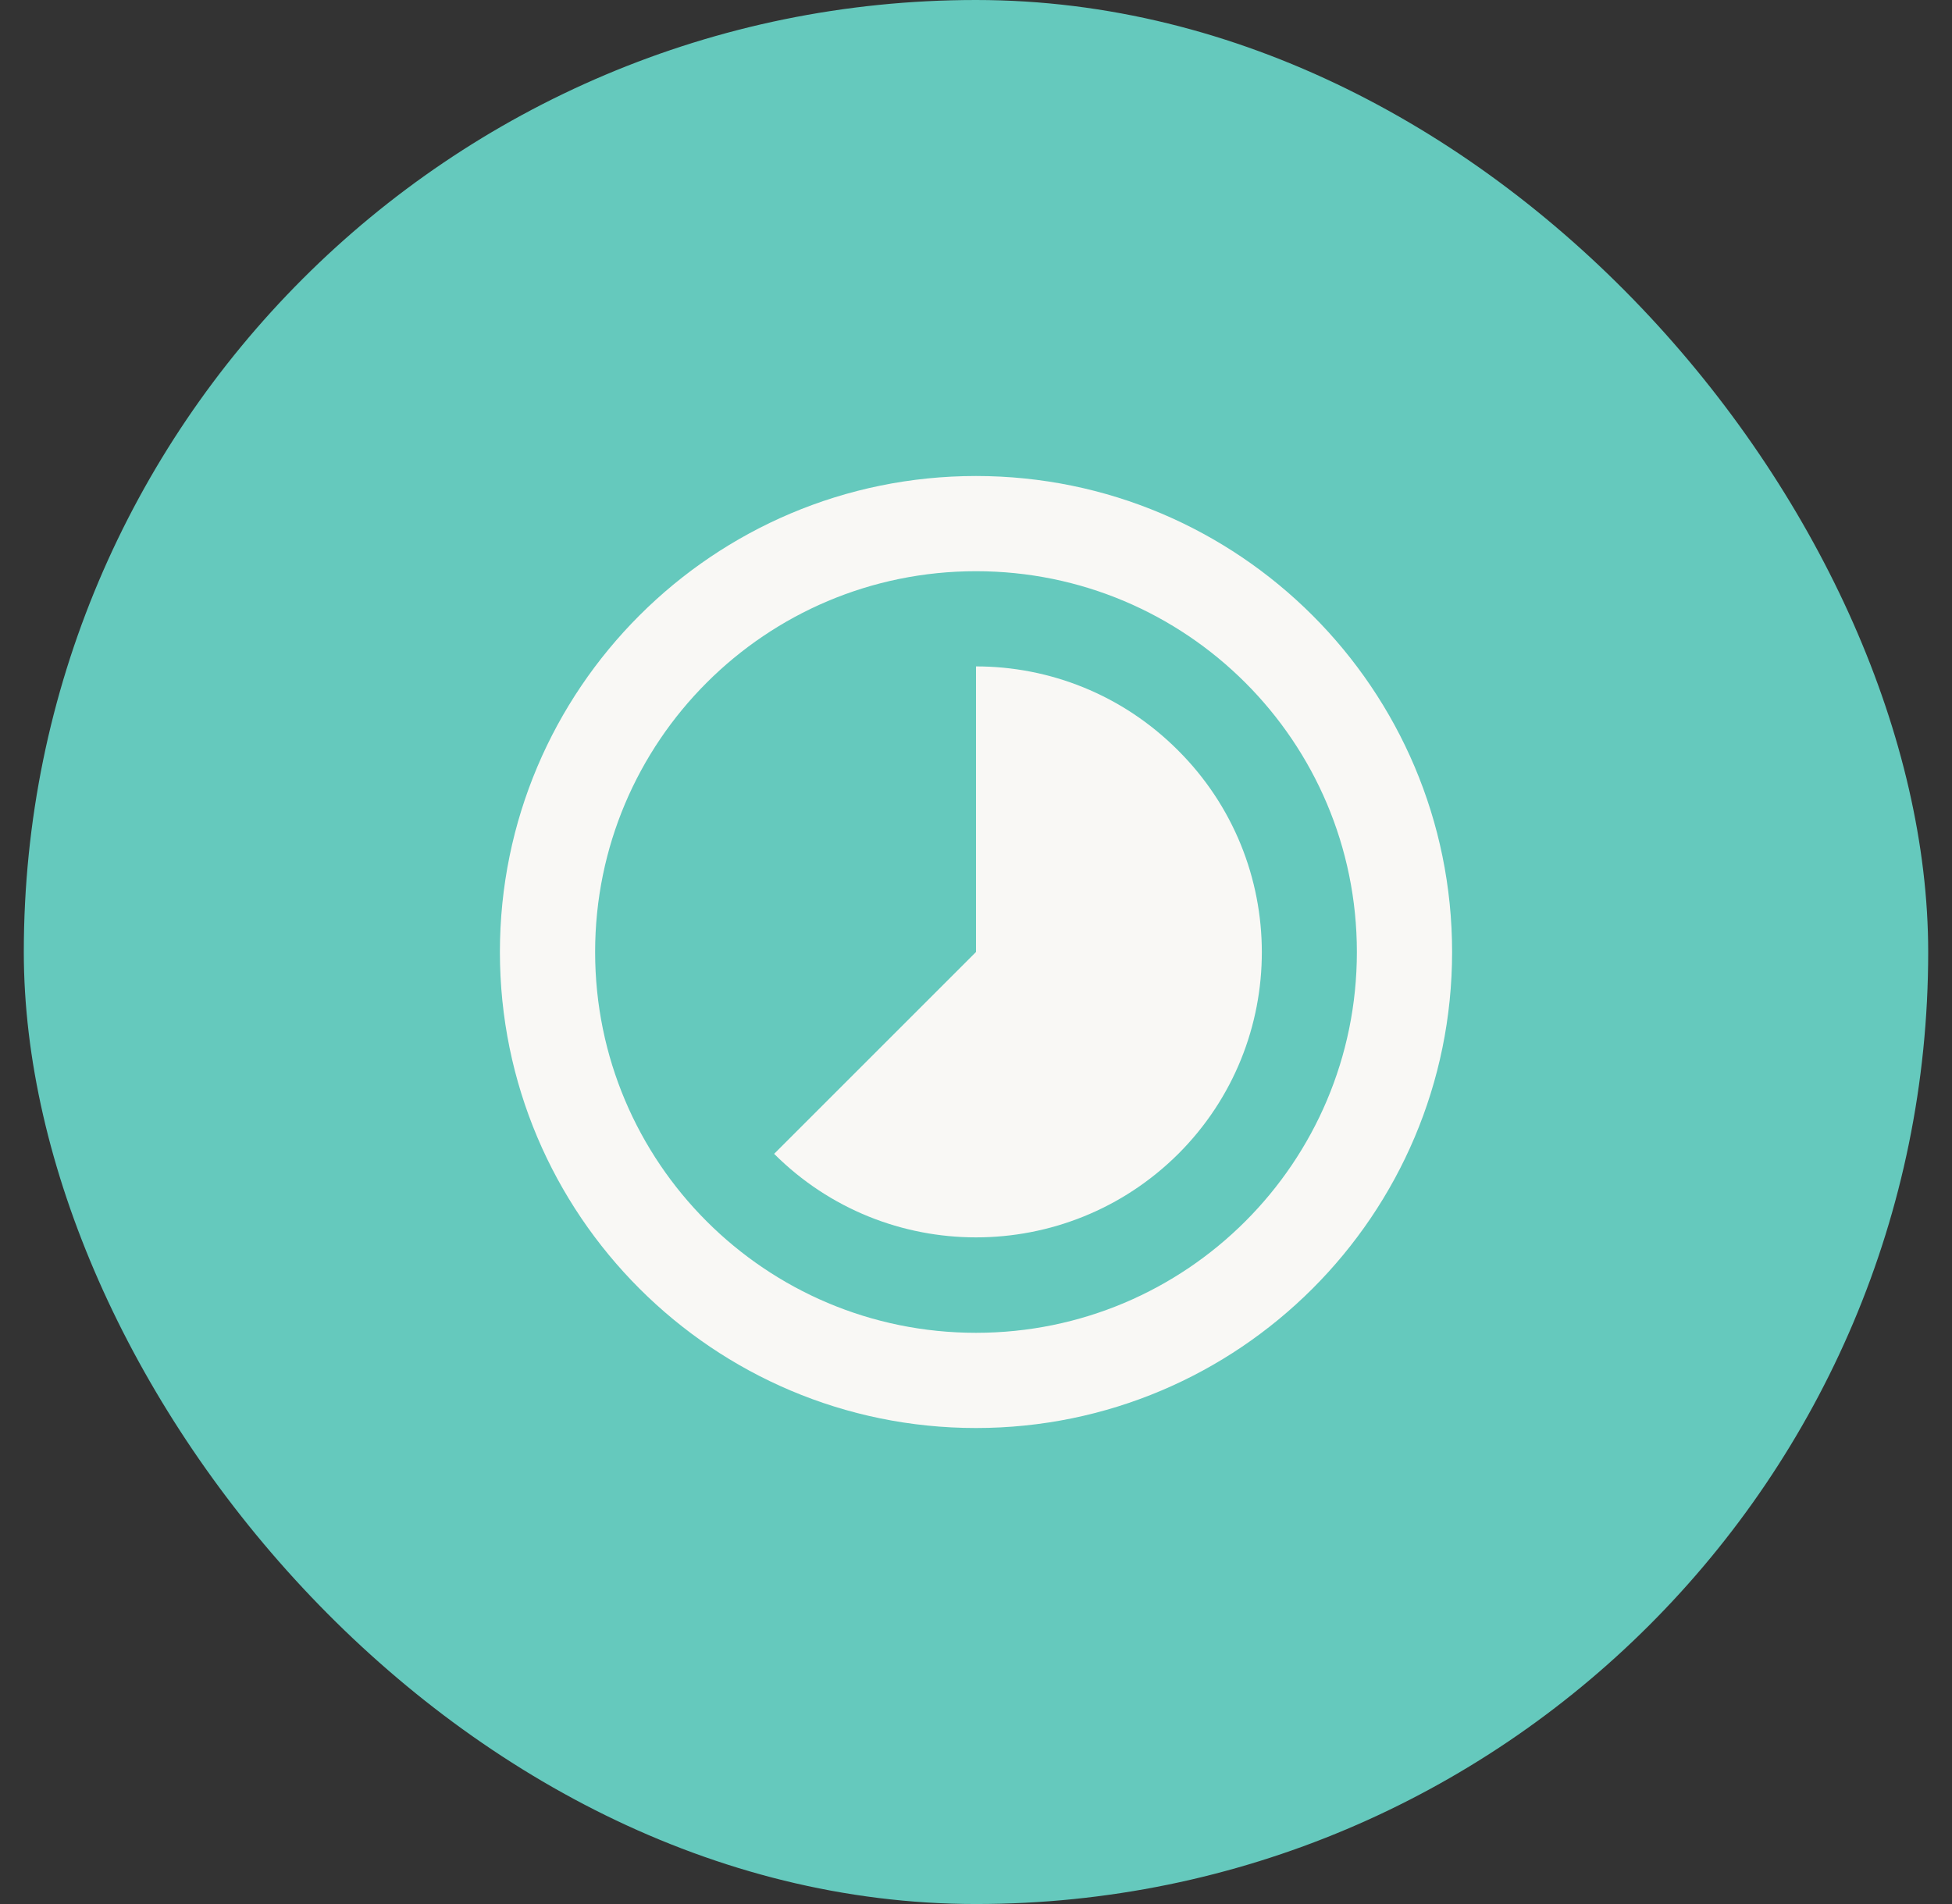
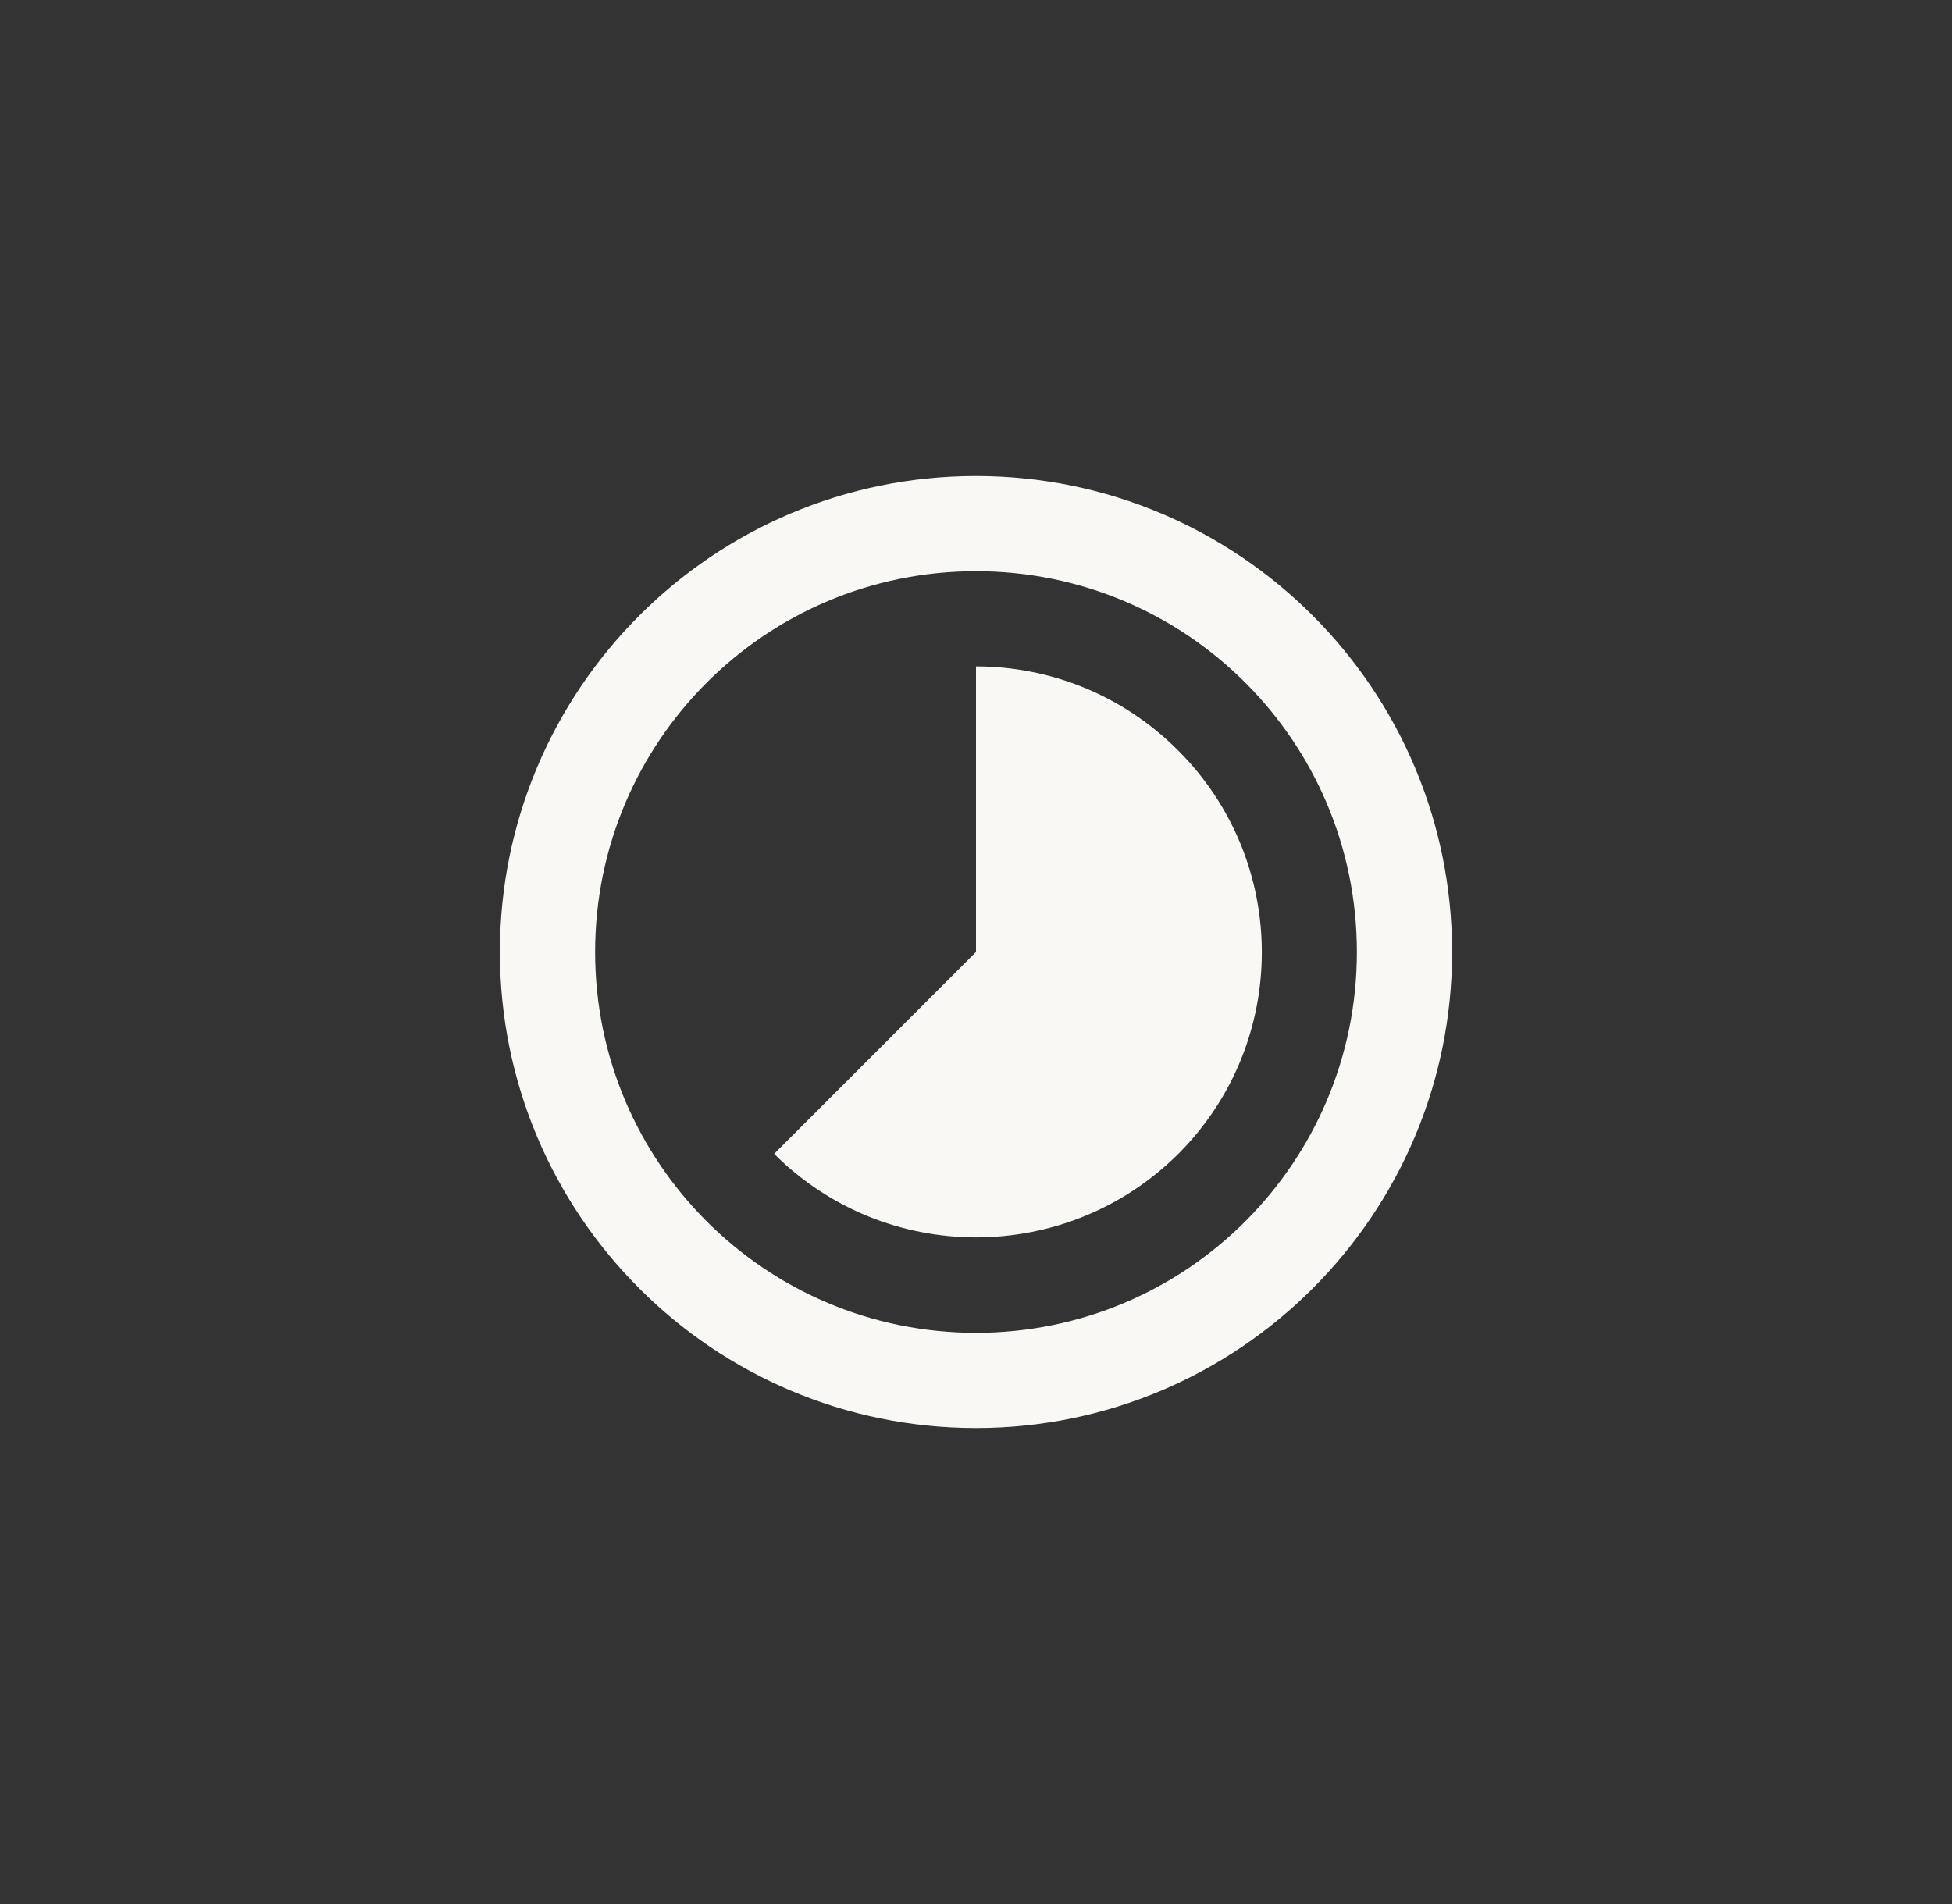
<svg xmlns="http://www.w3.org/2000/svg" width="41" height="40" viewBox="0 0 41 40" fill="none">
  <rect x="0" y="0" width="41" height="40" fill="#333333" stroke="none" />
-   <rect x="0.5" width="40" height="40" rx="20" fill="#65C9BD" />
  <path d="M24.74 15.76C23.57 14.59 22.04 14 20.5 14V20L16.26 24.24C18.6 26.58 22.4 26.58 24.75 24.24C27.09 21.9 27.09 18.1 24.74 15.76ZM20.5 10C14.98 10 10.5 14.48 10.5 20C10.5 25.52 14.98 30 20.5 30C26.02 30 30.5 25.52 30.5 20C30.5 14.48 26.02 10 20.5 10ZM20.5 28C16.08 28 12.5 24.42 12.5 20C12.5 15.58 16.08 12 20.5 12C24.92 12 28.5 15.58 28.5 20C28.5 24.42 24.92 28 20.5 28Z" fill="#F9F8F5" />
</svg>